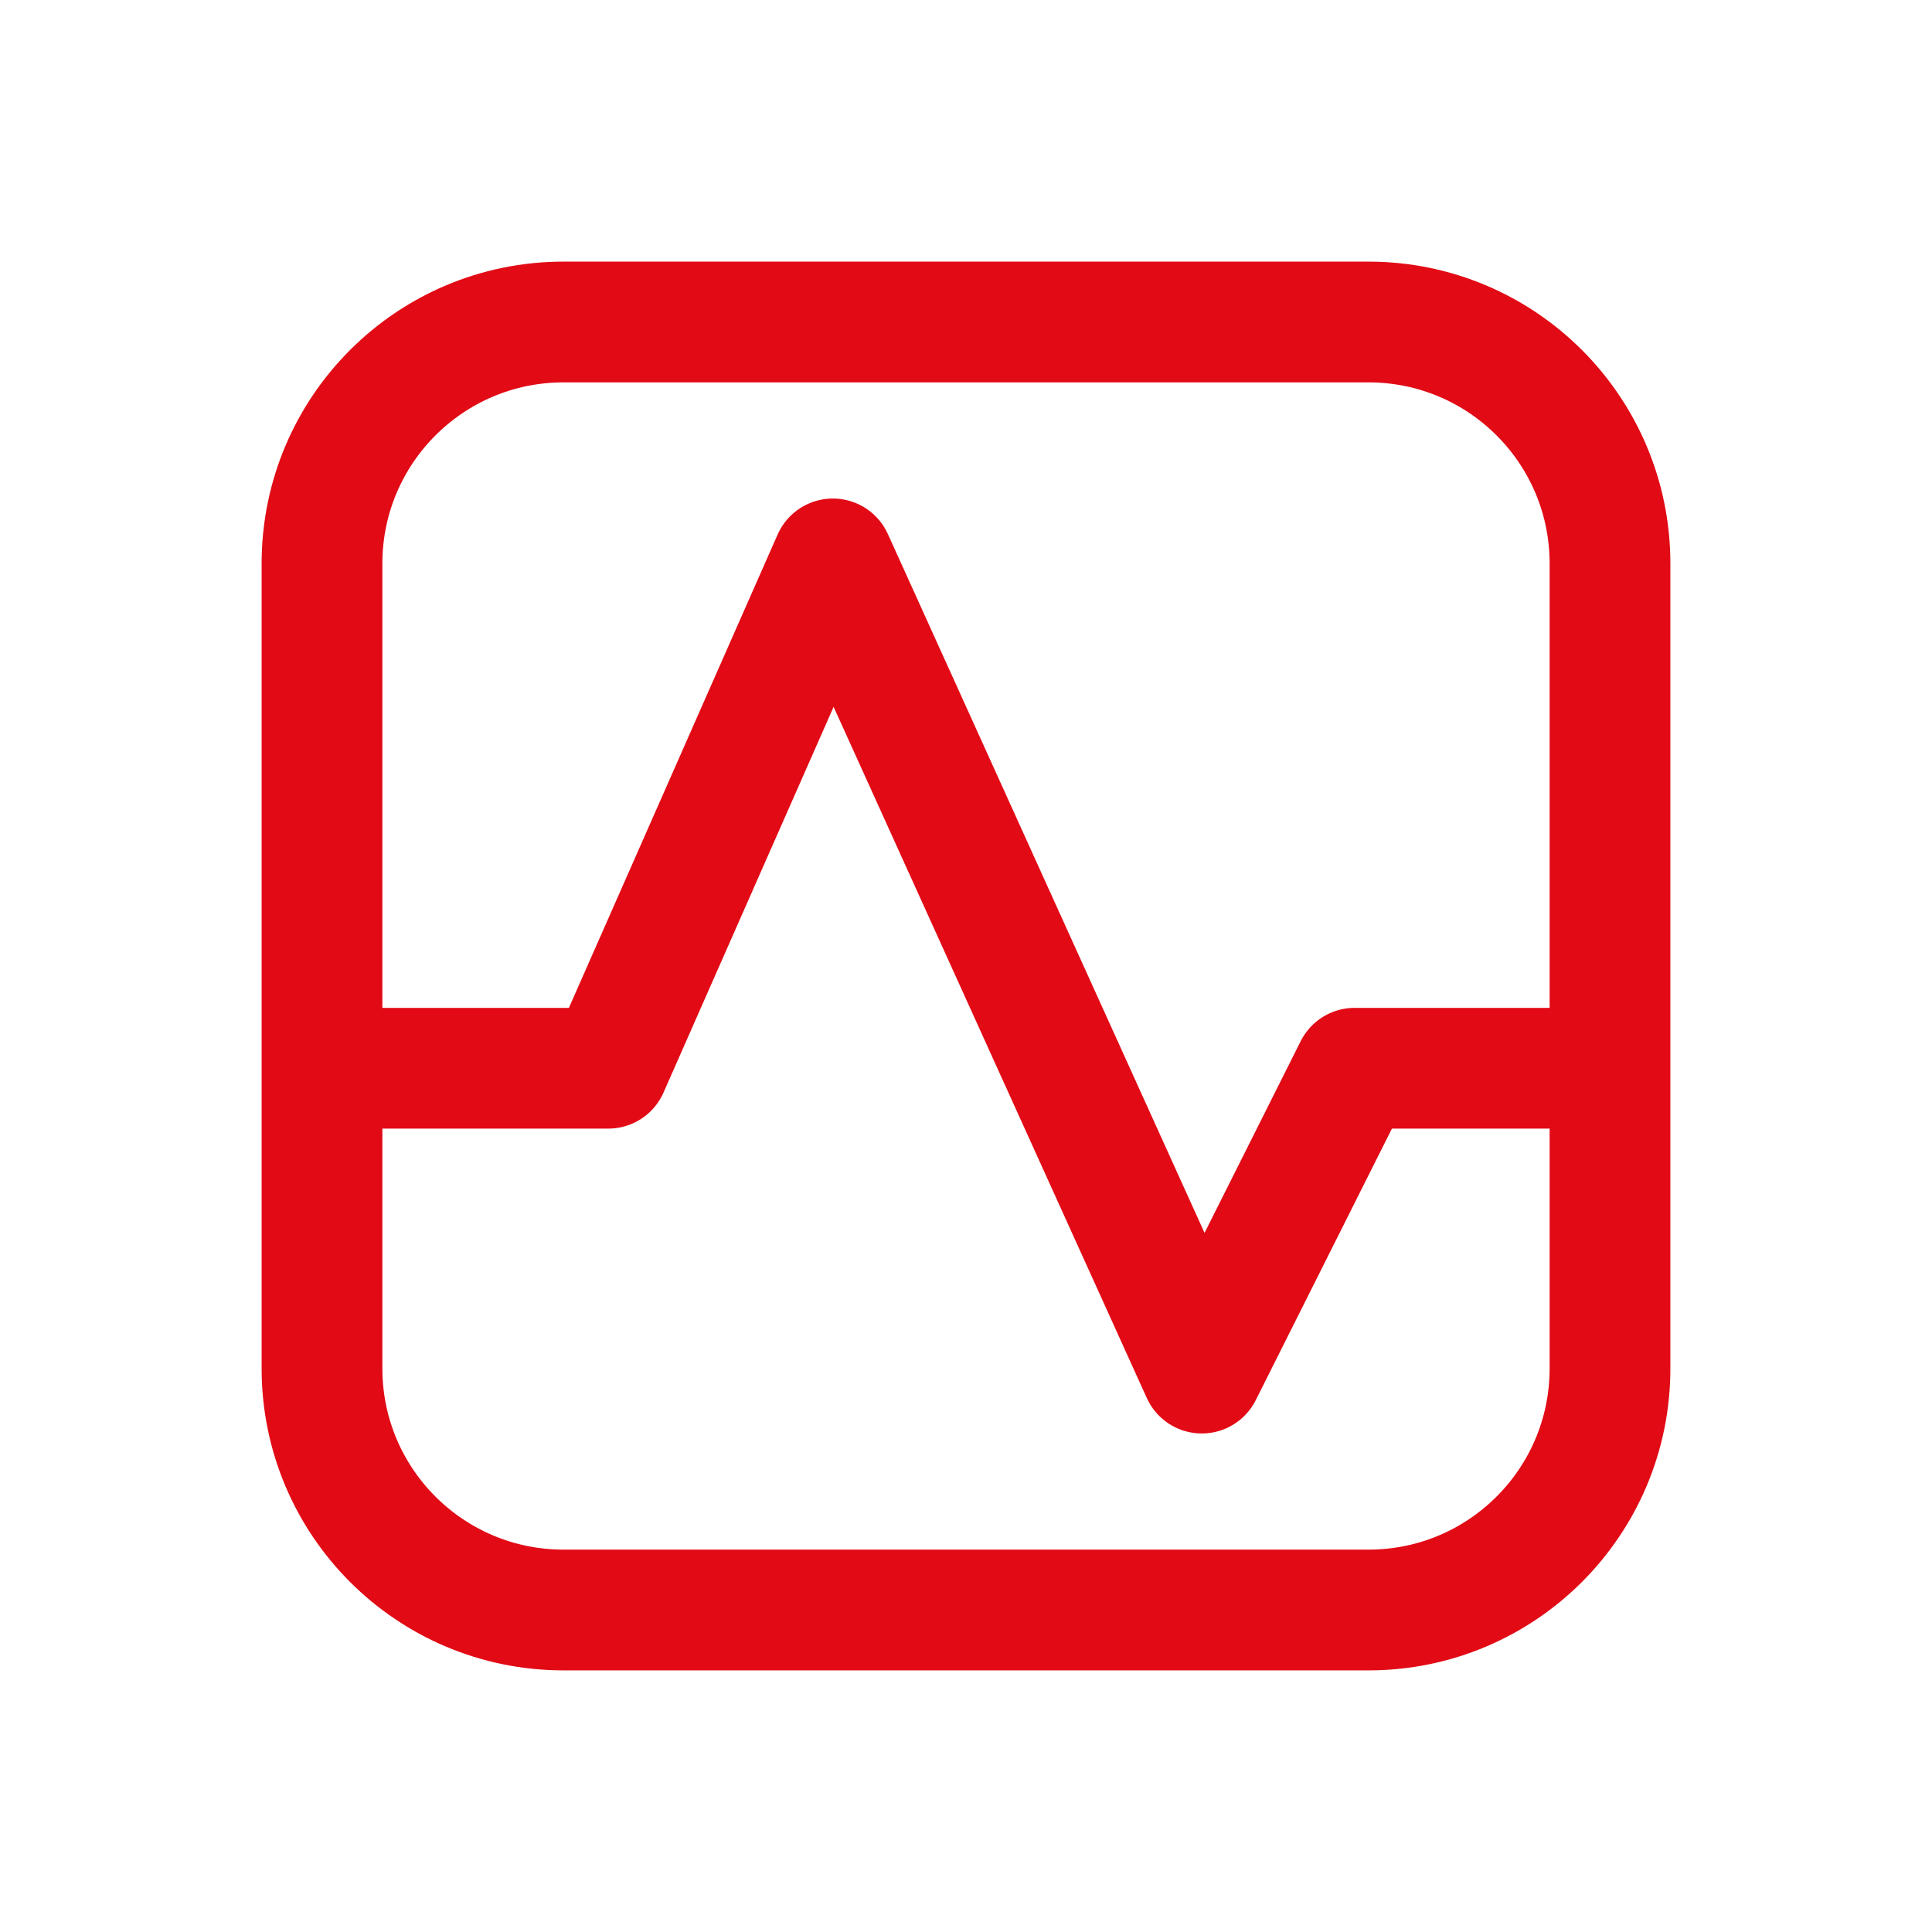
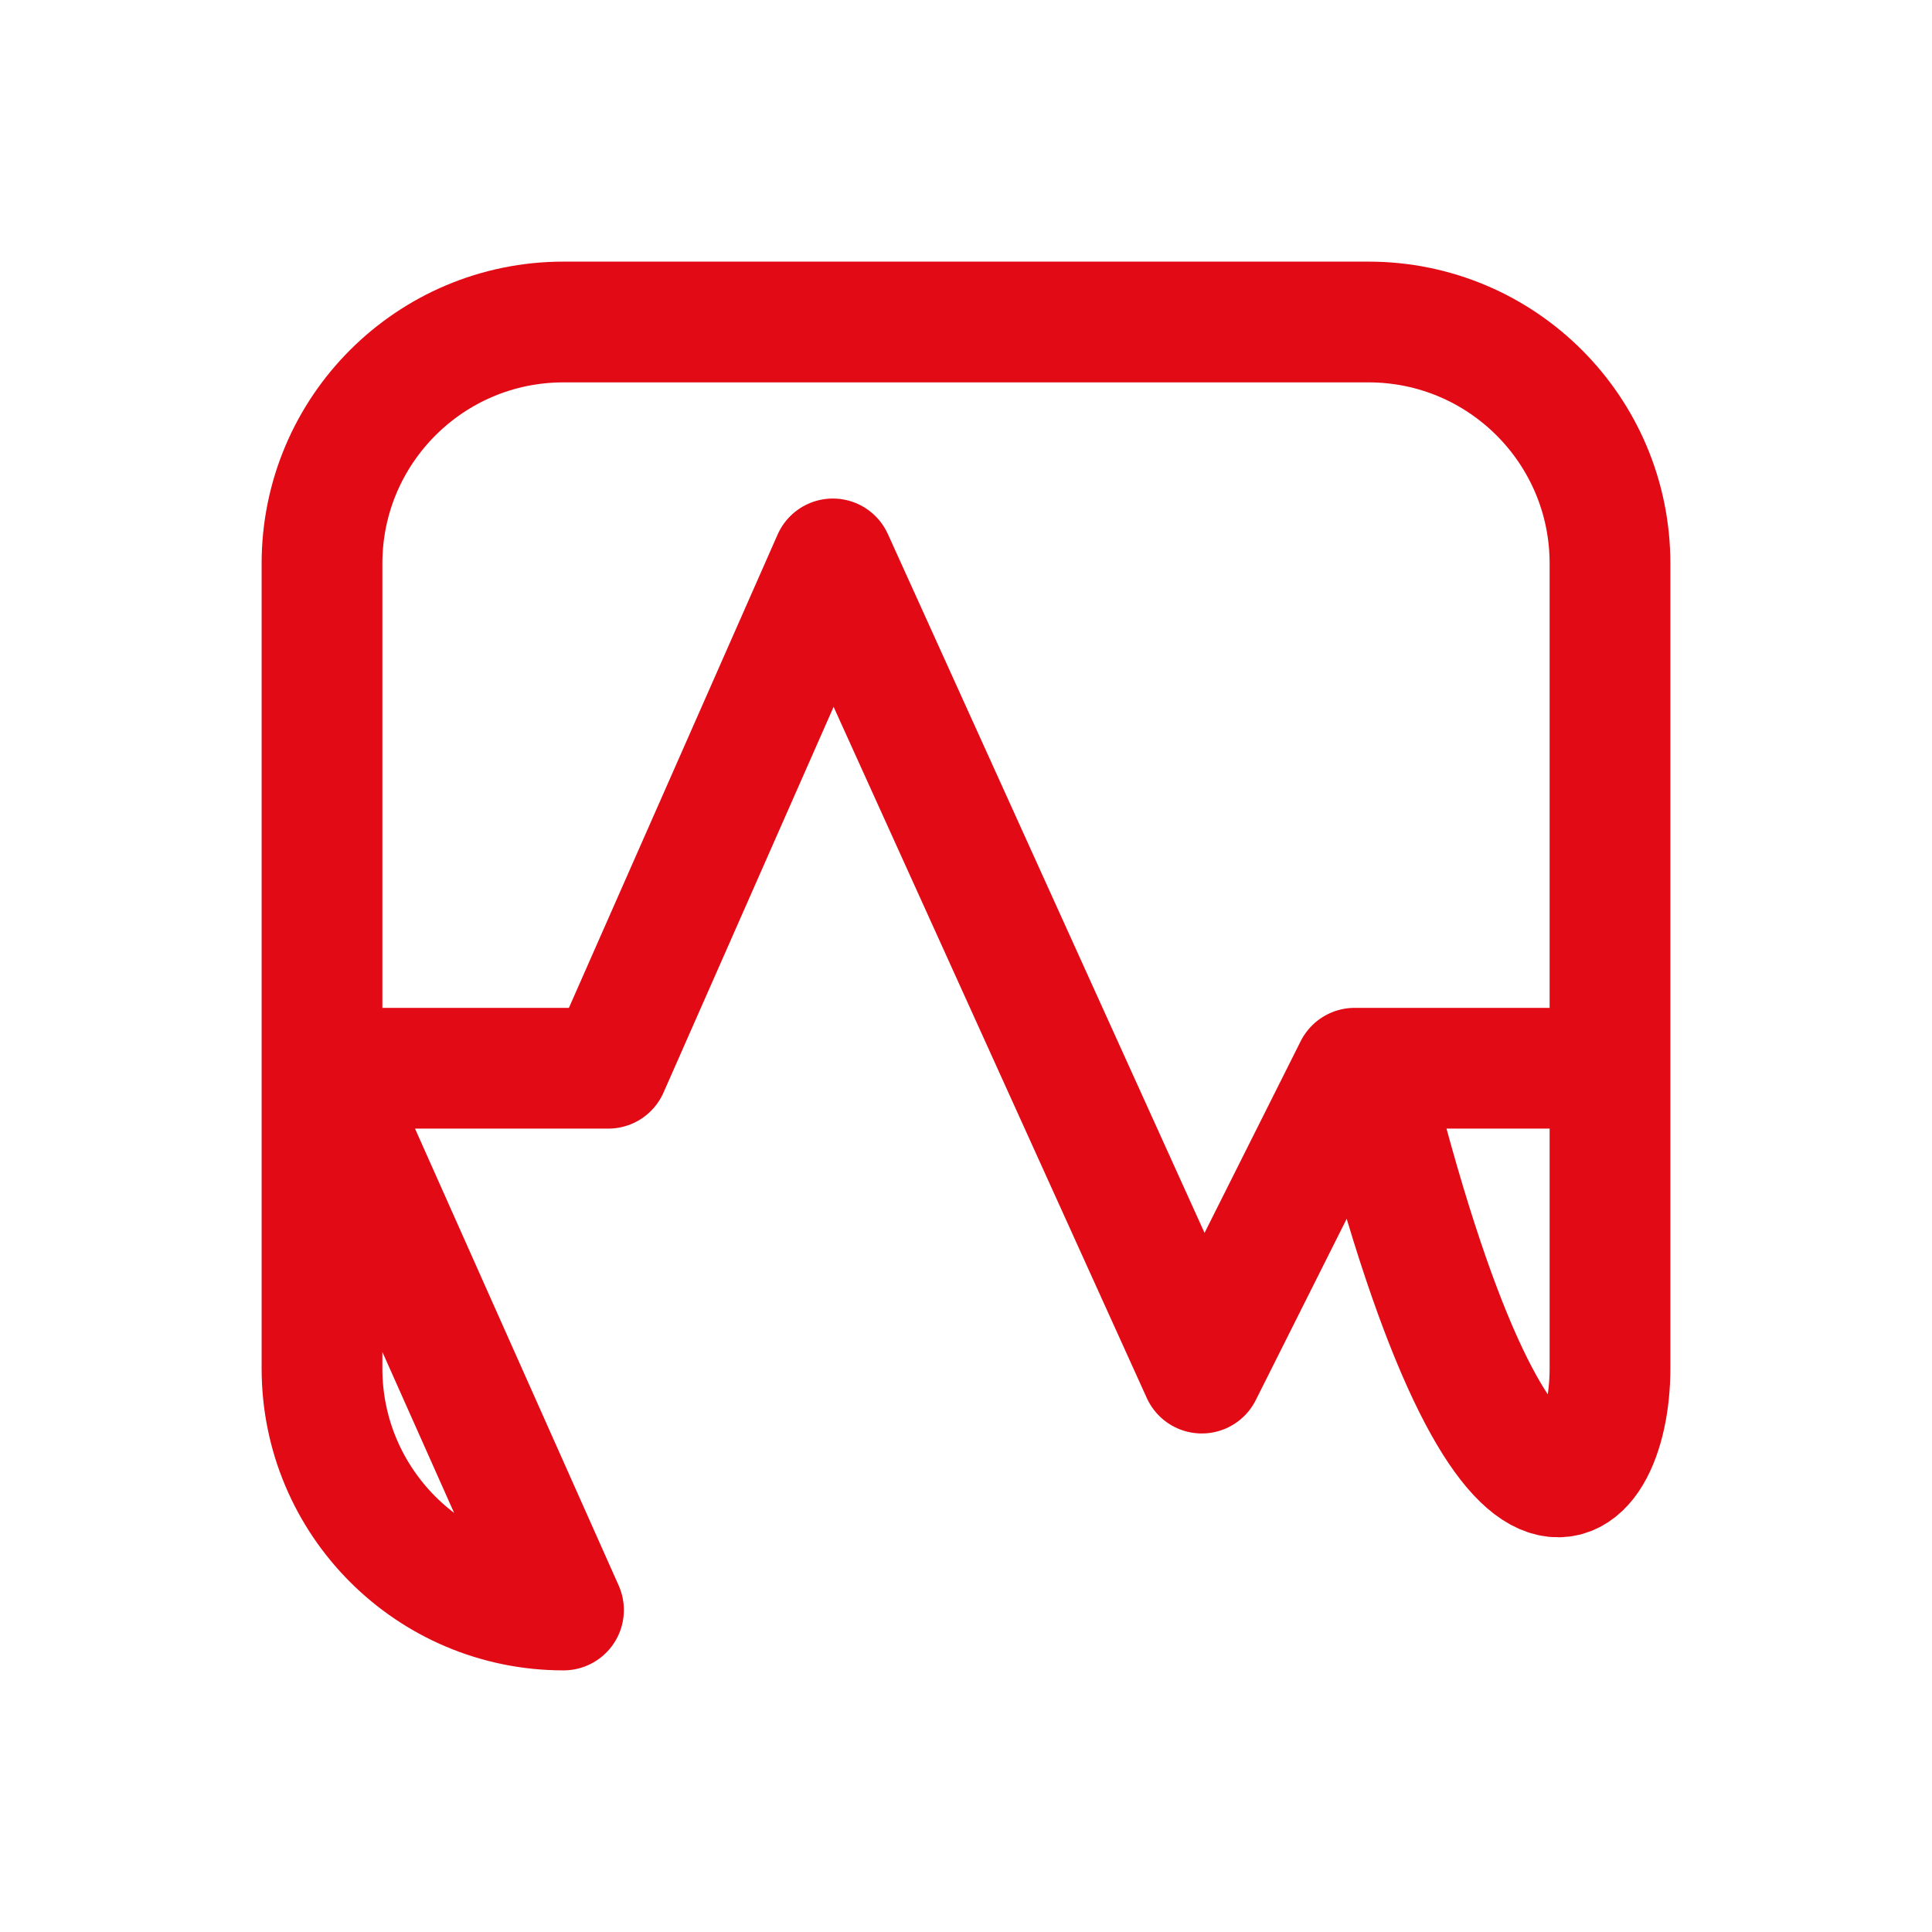
<svg xmlns="http://www.w3.org/2000/svg" width="24" height="24" viewBox="0 0 24 24" fill="none">
-   <path d="M4 13.27H7.556L10.346 6.943L14.929 17.057L16.828 13.27H20M7 20H17C18.657 20 20 18.657 20 17V7C20 5.343 18.657 4 17 4H7C5.343 4 4 5.343 4 7V17C4 18.657 5.343 20 7 20Z" stroke="#E20A15" stroke-width="1.5" stroke-miterlimit="10" stroke-linecap="round" stroke-linejoin="round" />
+   <path d="M4 13.27H7.556L10.346 6.943L14.929 17.057L16.828 13.27H20H17C18.657 20 20 18.657 20 17V7C20 5.343 18.657 4 17 4H7C5.343 4 4 5.343 4 7V17C4 18.657 5.343 20 7 20Z" stroke="#E20A15" stroke-width="1.5" stroke-miterlimit="10" stroke-linecap="round" stroke-linejoin="round" />
</svg>